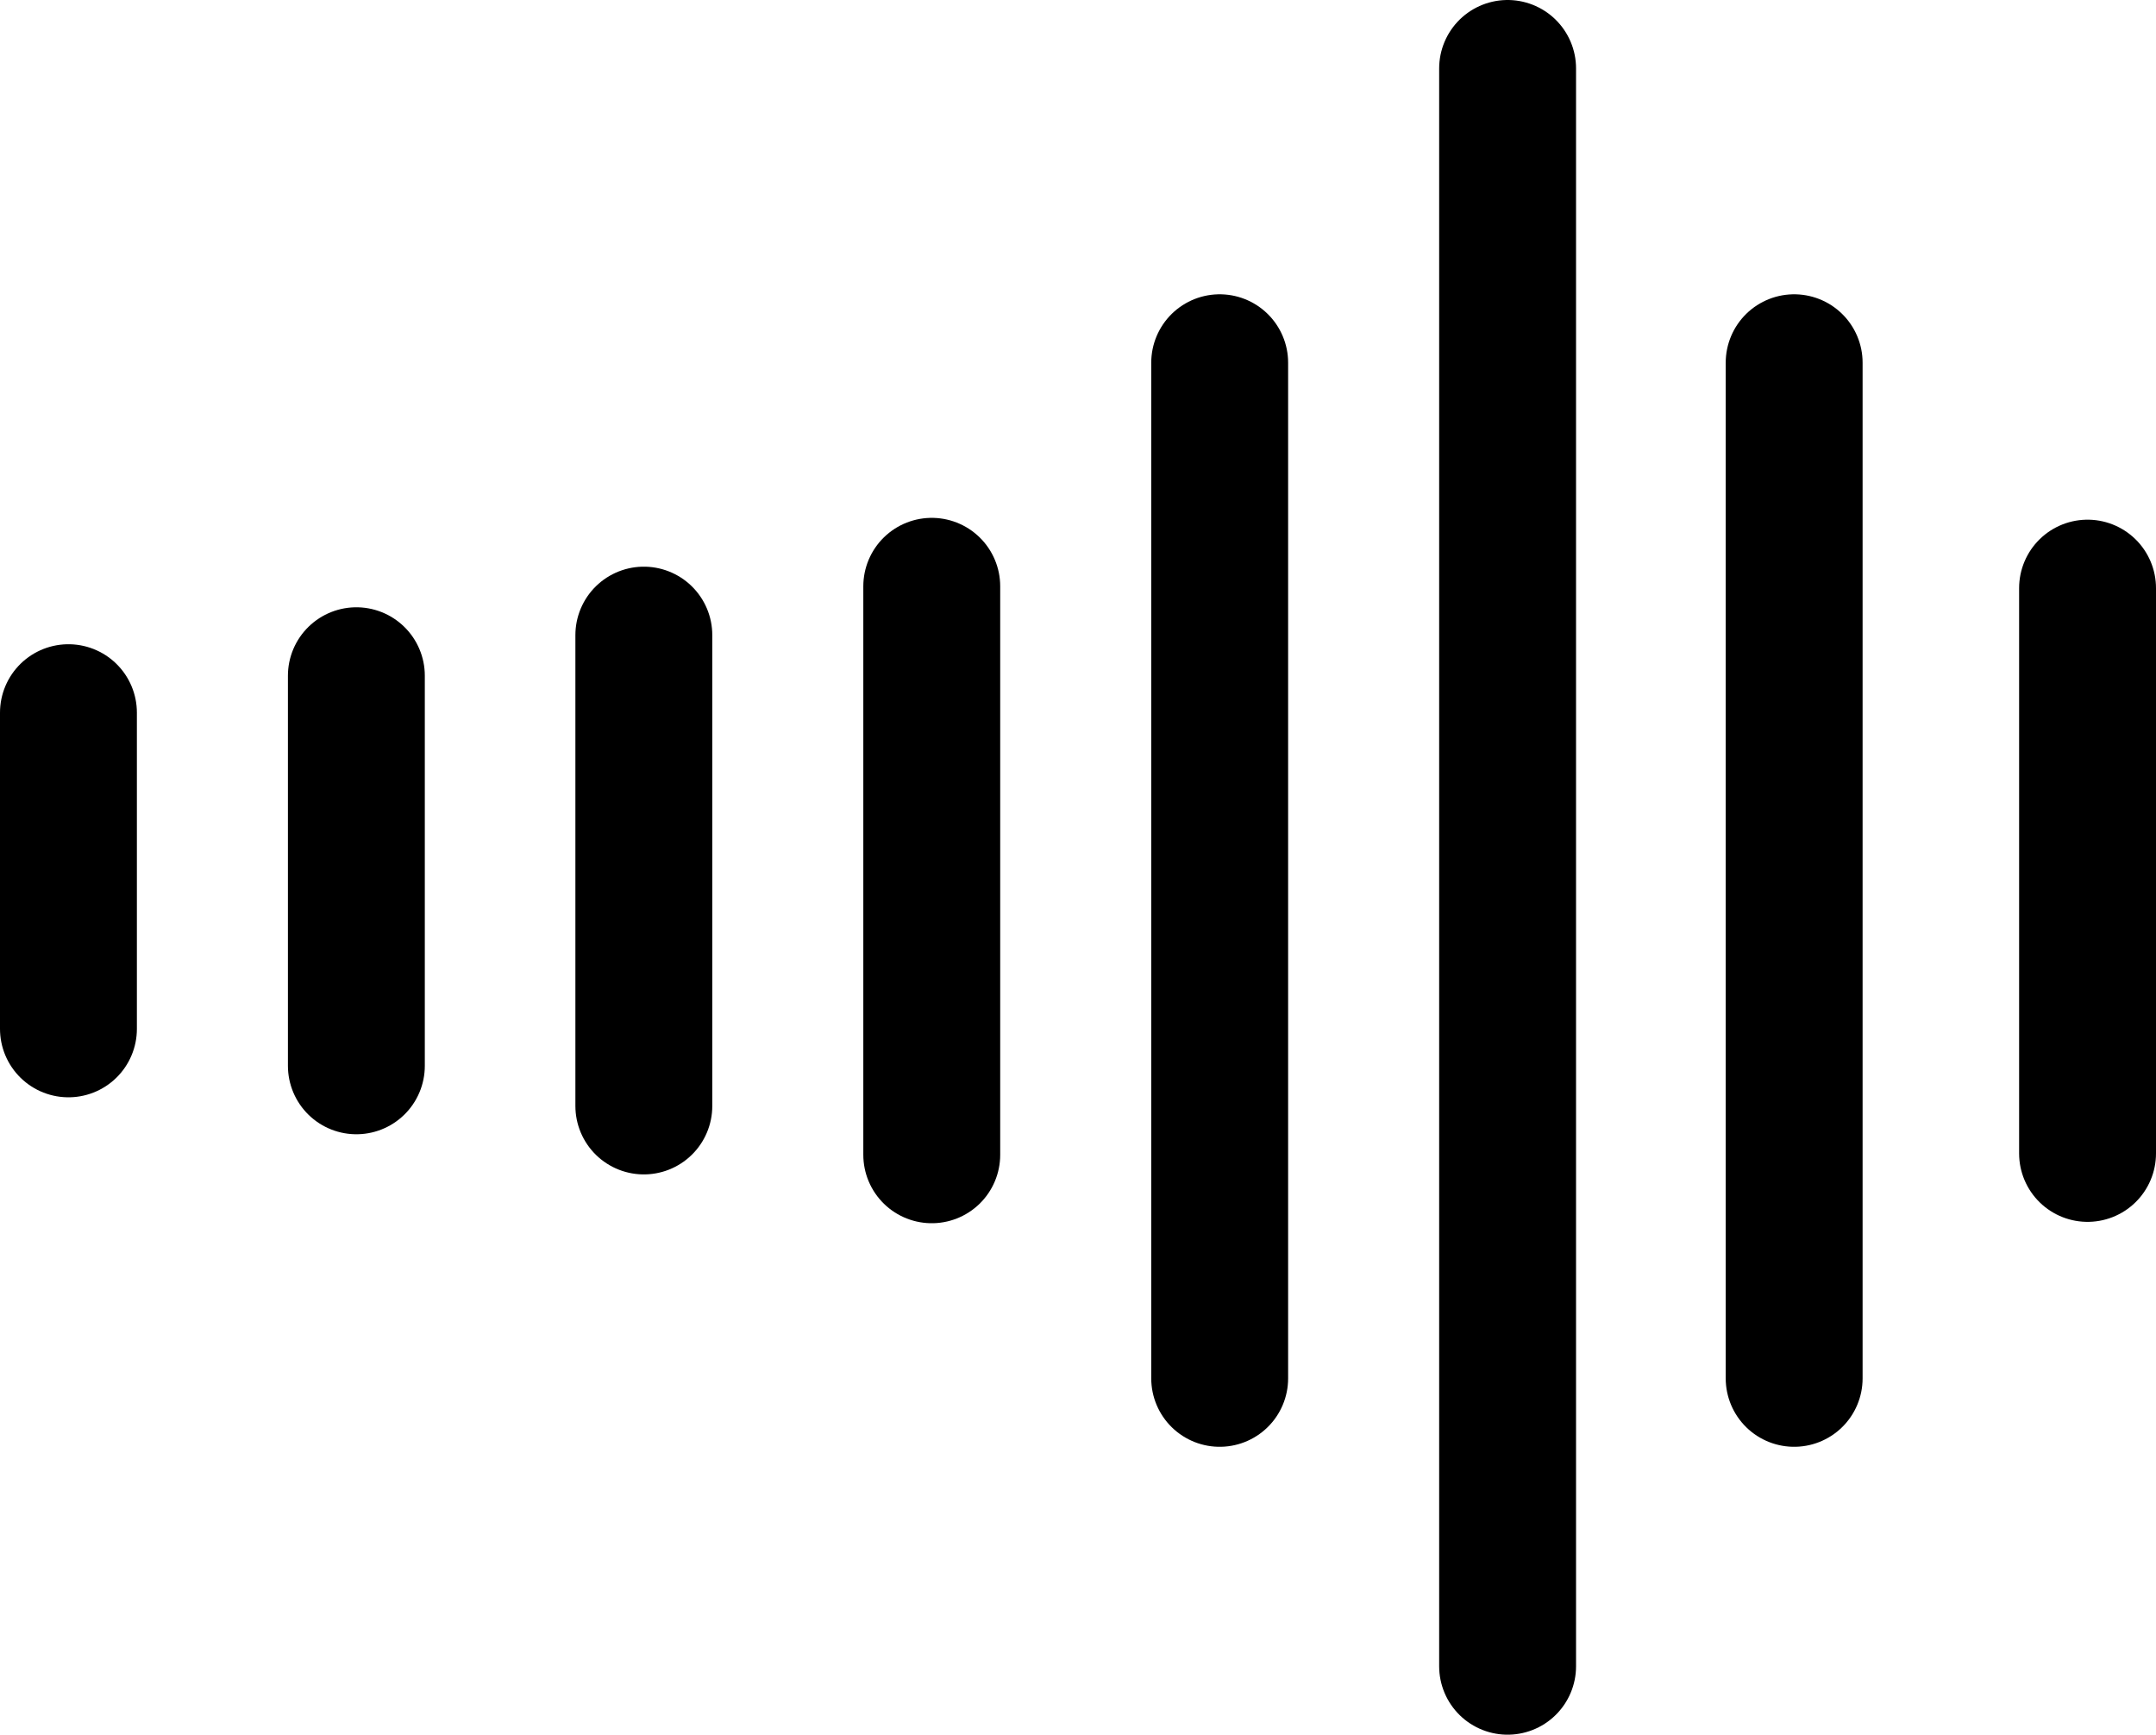
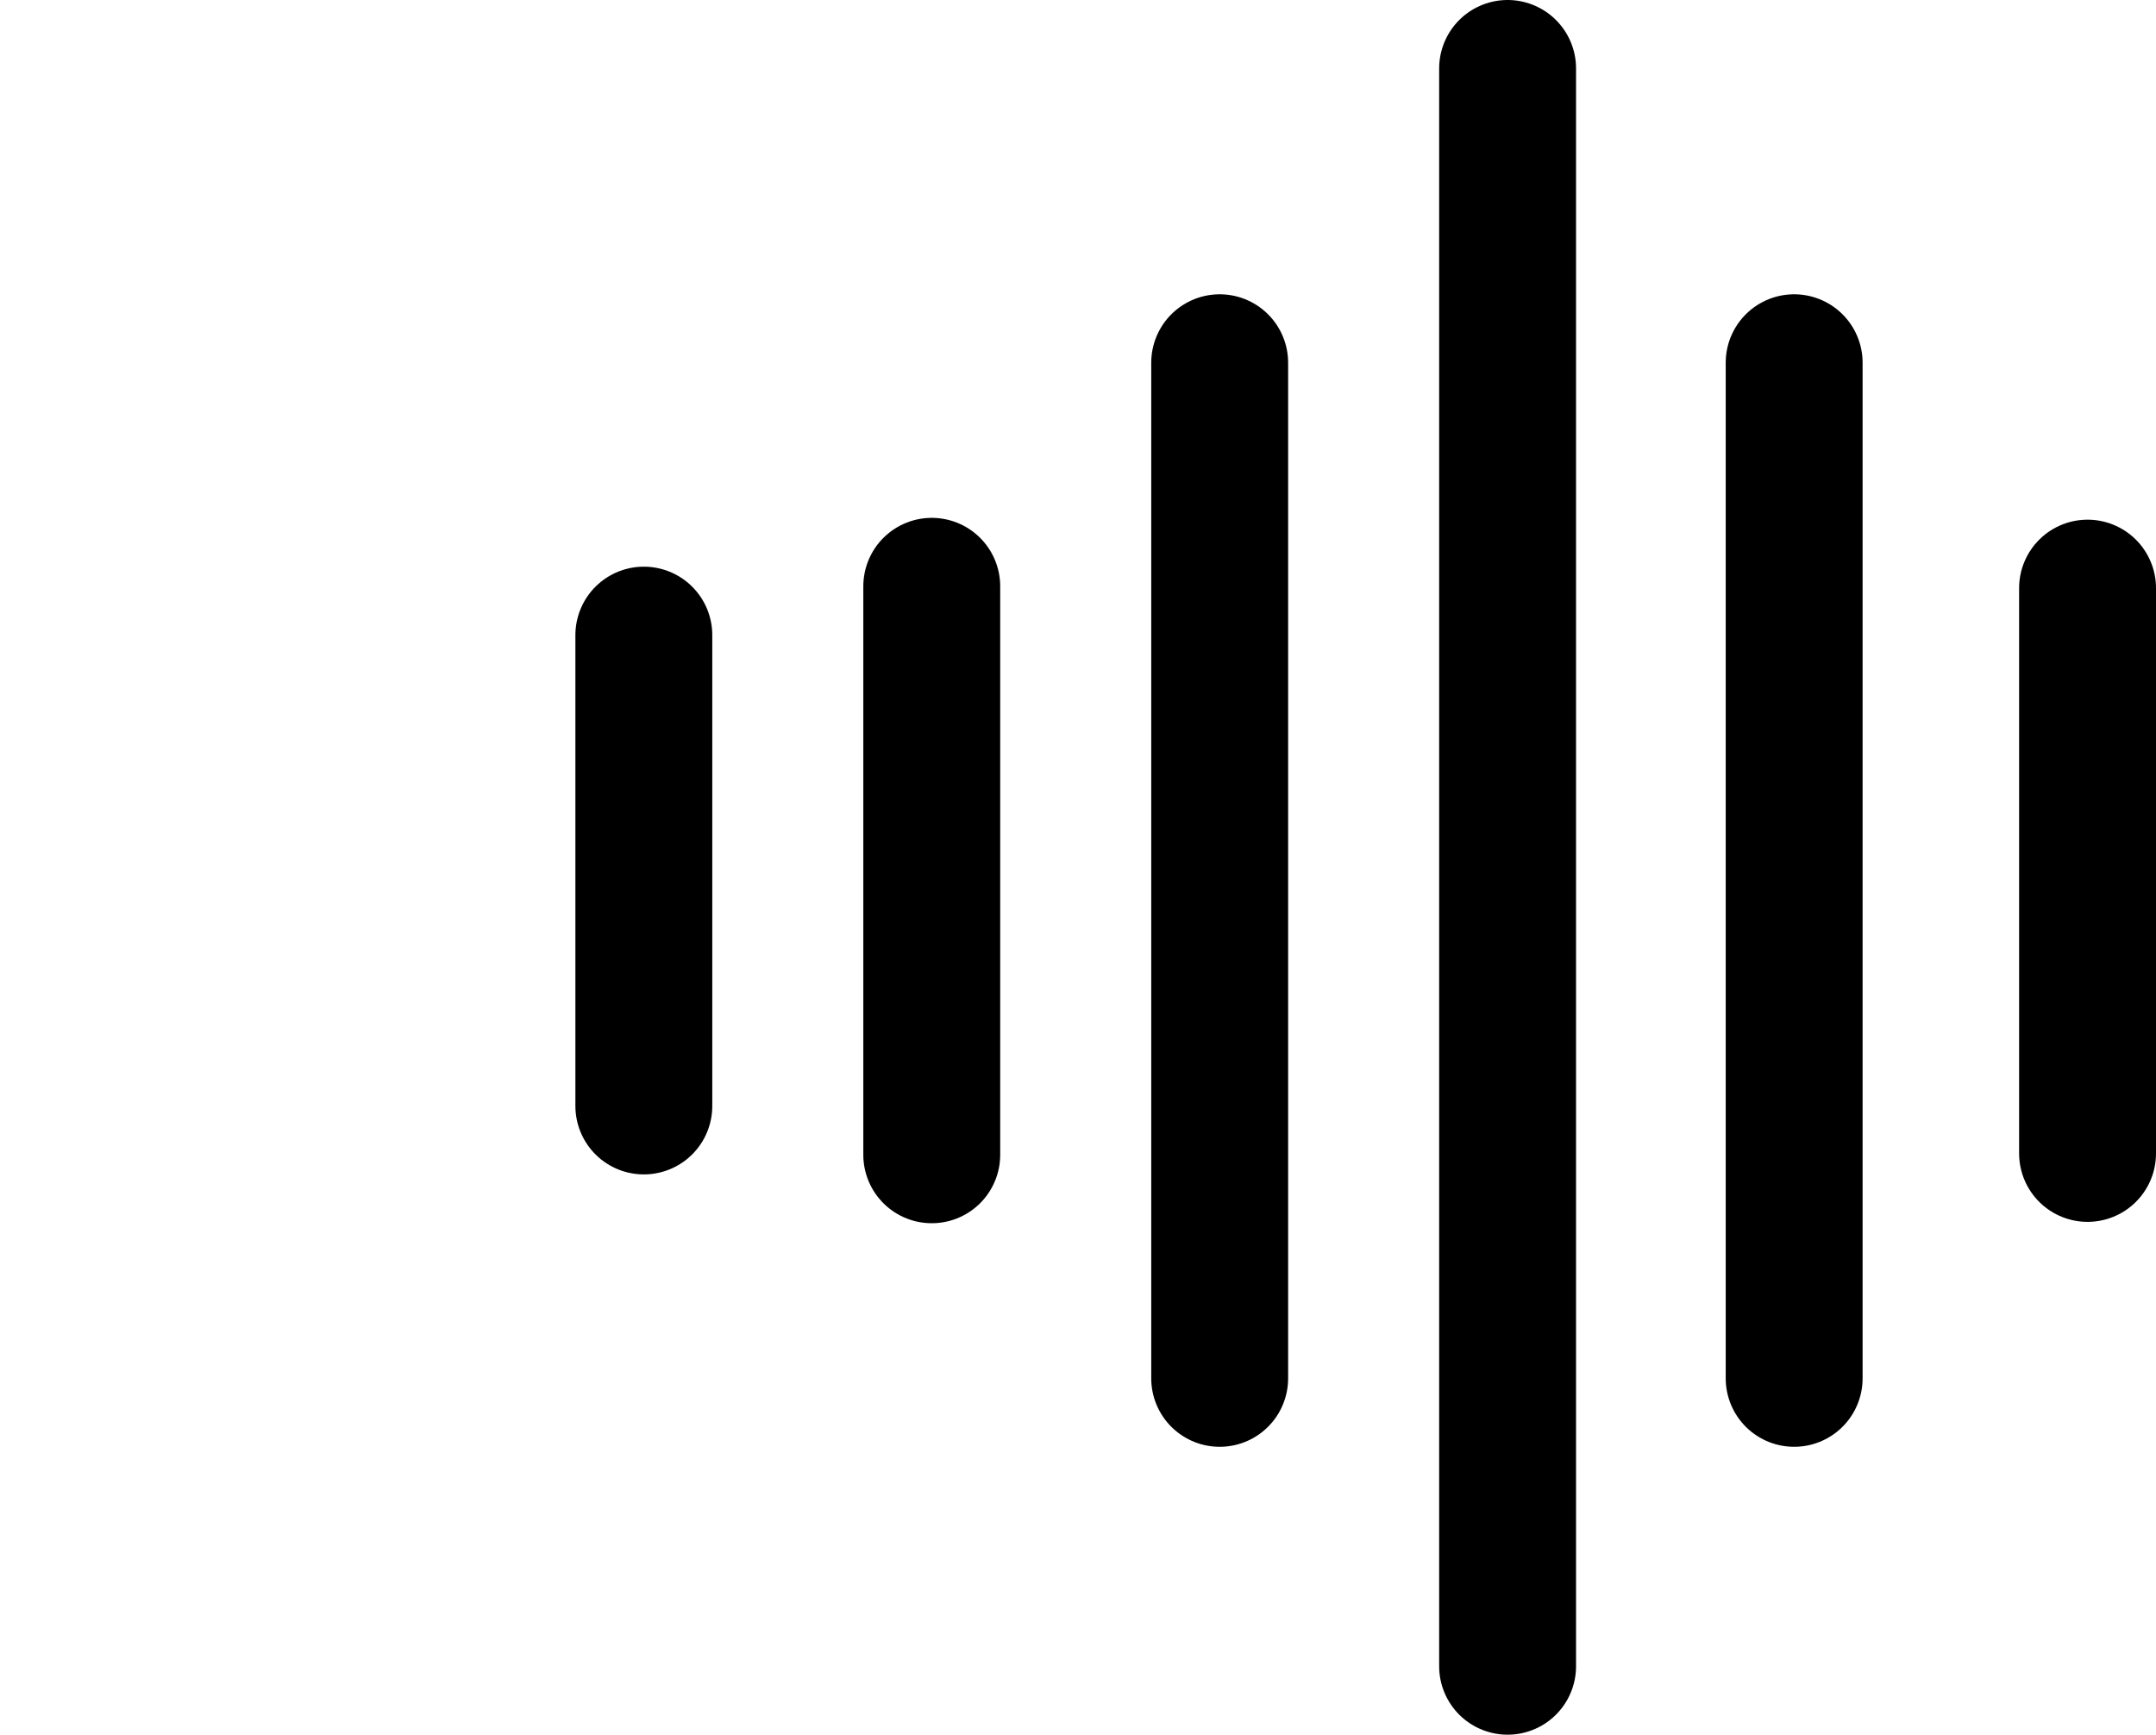
<svg xmlns="http://www.w3.org/2000/svg" id="Layer_1" data-name="Layer 1" viewBox="0 0 47.25 38.02">
  <defs>
    <style>
      .cls-1 {
        fill: none;
        stroke: #000;
        stroke-linecap: round;
        stroke-linejoin: round;
        stroke-width: 3px;
      }
    </style>
  </defs>
-   <line class="cls-1" x1="1.5" y1="15.62" x2="1.5" y2="22.55" />
-   <line class="cls-1" x1="7.81" y1="14.81" x2="7.81" y2="23.36" />
  <line class="cls-1" x1="14.11" y1="13.92" x2="14.11" y2="24.24" />
  <line class="cls-1" x1="45.75" y1="12.89" x2="45.75" y2="25.28" />
  <line class="cls-1" x1="20.42" y1="12.85" x2="20.42" y2="25.31" />
  <line class="cls-1" x1="26.73" y1="7.95" x2="26.73" y2="30.21" />
  <line class="cls-1" x1="39.32" y1="7.95" x2="39.32" y2="30.21" />
  <line class="cls-1" x1="33.04" y1="1.5" x2="33.04" y2="36.52" />
</svg>